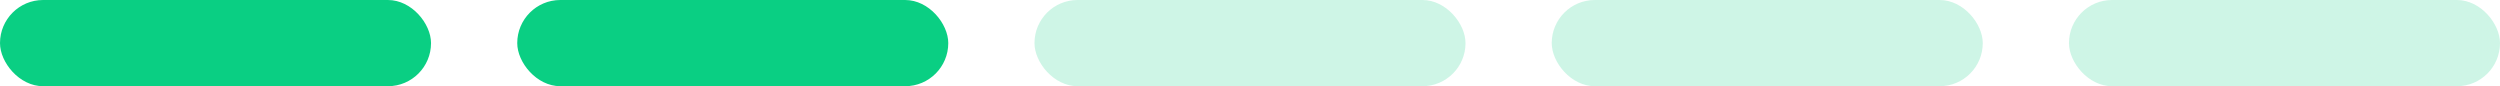
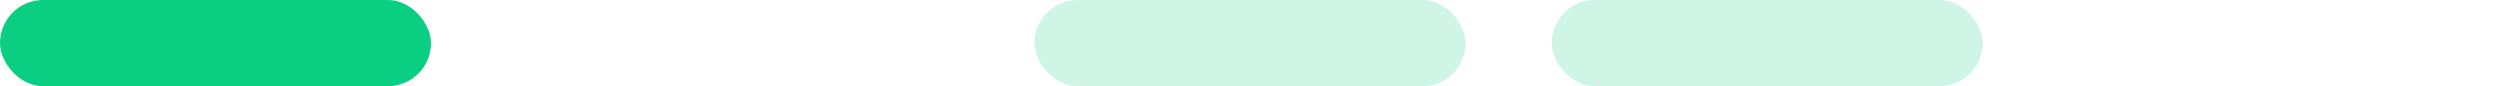
<svg xmlns="http://www.w3.org/2000/svg" width="58" height="2" viewBox="0 0 58 2" fill="none">
  <rect width="10" height="2" rx="1" fill="#0ACF83" />
-   <rect x="12" width="10" height="2" rx="1" fill="#0ACF83" />
  <rect x="24" width="10" height="2" rx="1" fill="#0ACF83" fill-opacity="0.2" />
  <rect x="36" width="10" height="2" rx="1" fill="#0ACF83" fill-opacity="0.2" />
-   <rect x="48" width="10" height="2" rx="1" fill="#0ACF83" fill-opacity="0.2" />
</svg>